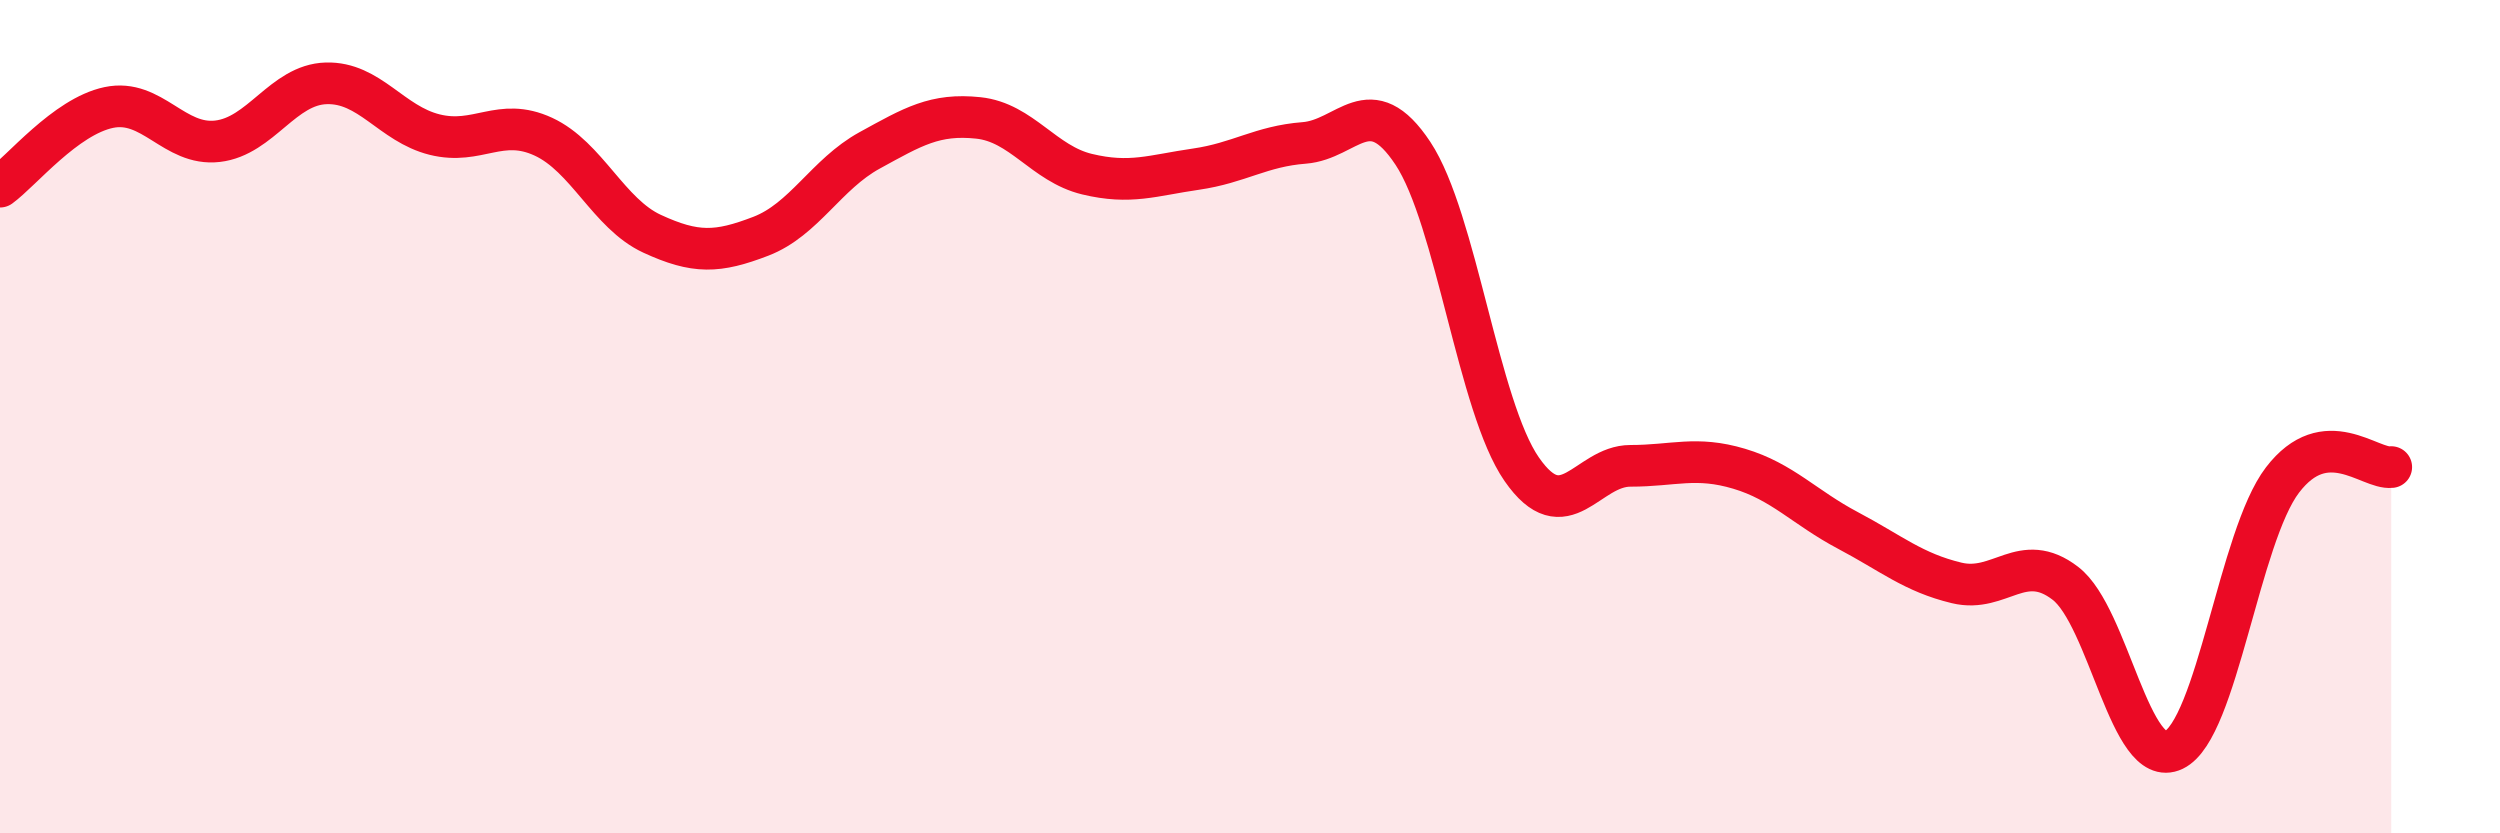
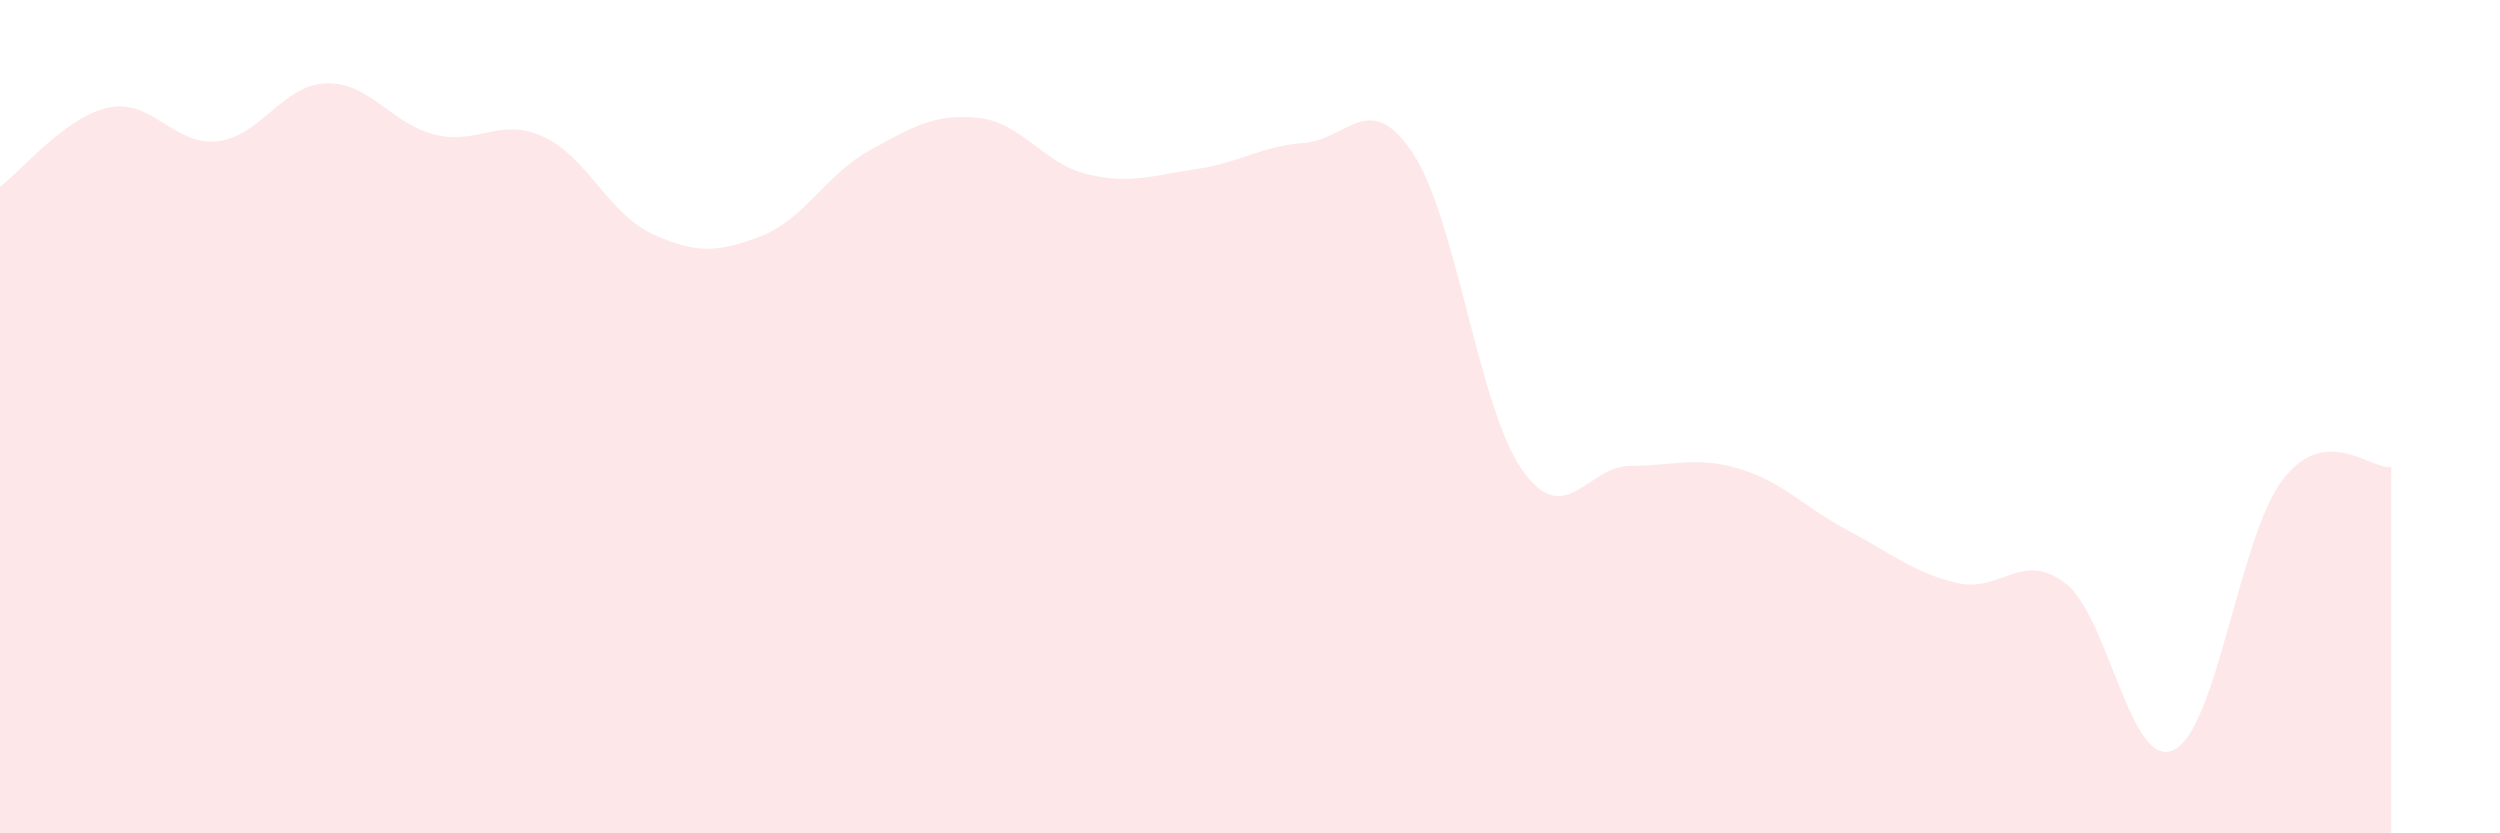
<svg xmlns="http://www.w3.org/2000/svg" width="60" height="20" viewBox="0 0 60 20">
  <path d="M 0,4.48 C 0.52,4.1 1.57,2.8 2.61,2.58 C 3.65,2.36 4.18,3.51 5.22,3.39 C 6.26,3.27 6.79,2.03 7.83,2 C 8.87,1.97 9.39,2.97 10.43,3.23 C 11.47,3.49 12,2.8 13.04,3.28 C 14.08,3.76 14.61,5.13 15.65,5.61 C 16.69,6.09 17.22,6.07 18.26,5.67 C 19.3,5.27 19.83,4.18 20.87,3.61 C 21.91,3.04 22.44,2.72 23.48,2.83 C 24.52,2.94 25.05,3.93 26.09,4.18 C 27.13,4.43 27.66,4.21 28.7,4.06 C 29.74,3.91 30.26,3.51 31.3,3.43 C 32.34,3.35 32.87,2.11 33.91,3.68 C 34.95,5.25 35.48,9.76 36.52,11.26 C 37.56,12.76 38.09,11.18 39.13,11.18 C 40.17,11.18 40.7,10.94 41.74,11.25 C 42.78,11.56 43.31,12.18 44.35,12.73 C 45.39,13.28 45.92,13.74 46.96,13.99 C 48,14.24 48.53,13.2 49.57,14 C 50.61,14.8 51.13,18.5 52.17,18 C 53.21,17.5 53.74,12.88 54.78,11.52 C 55.82,10.16 56.87,11.27 57.39,11.21L57.39 20L0 20Z" fill="#EB0A25" opacity="0.1" stroke-linecap="round" stroke-linejoin="round" />
-   <path d="M 0,4.48 C 0.52,4.1 1.57,2.8 2.61,2.58 C 3.65,2.36 4.18,3.51 5.22,3.39 C 6.26,3.27 6.79,2.03 7.83,2 C 8.87,1.97 9.39,2.97 10.43,3.23 C 11.47,3.49 12,2.8 13.04,3.28 C 14.08,3.76 14.61,5.13 15.65,5.61 C 16.69,6.09 17.22,6.07 18.26,5.67 C 19.3,5.27 19.83,4.18 20.87,3.61 C 21.91,3.04 22.44,2.72 23.48,2.83 C 24.52,2.94 25.05,3.93 26.09,4.18 C 27.13,4.43 27.66,4.21 28.7,4.06 C 29.74,3.91 30.26,3.51 31.3,3.43 C 32.34,3.35 32.87,2.11 33.91,3.68 C 34.95,5.25 35.48,9.76 36.52,11.26 C 37.56,12.76 38.09,11.18 39.13,11.18 C 40.17,11.18 40.7,10.94 41.74,11.25 C 42.78,11.56 43.31,12.18 44.35,12.73 C 45.39,13.28 45.92,13.74 46.96,13.99 C 48,14.24 48.53,13.2 49.57,14 C 50.61,14.8 51.13,18.5 52.17,18 C 53.21,17.5 53.74,12.88 54.78,11.52 C 55.82,10.16 56.87,11.27 57.39,11.21" stroke="#EB0A25" stroke-width="1" fill="none" stroke-linecap="round" stroke-linejoin="round" />
</svg>